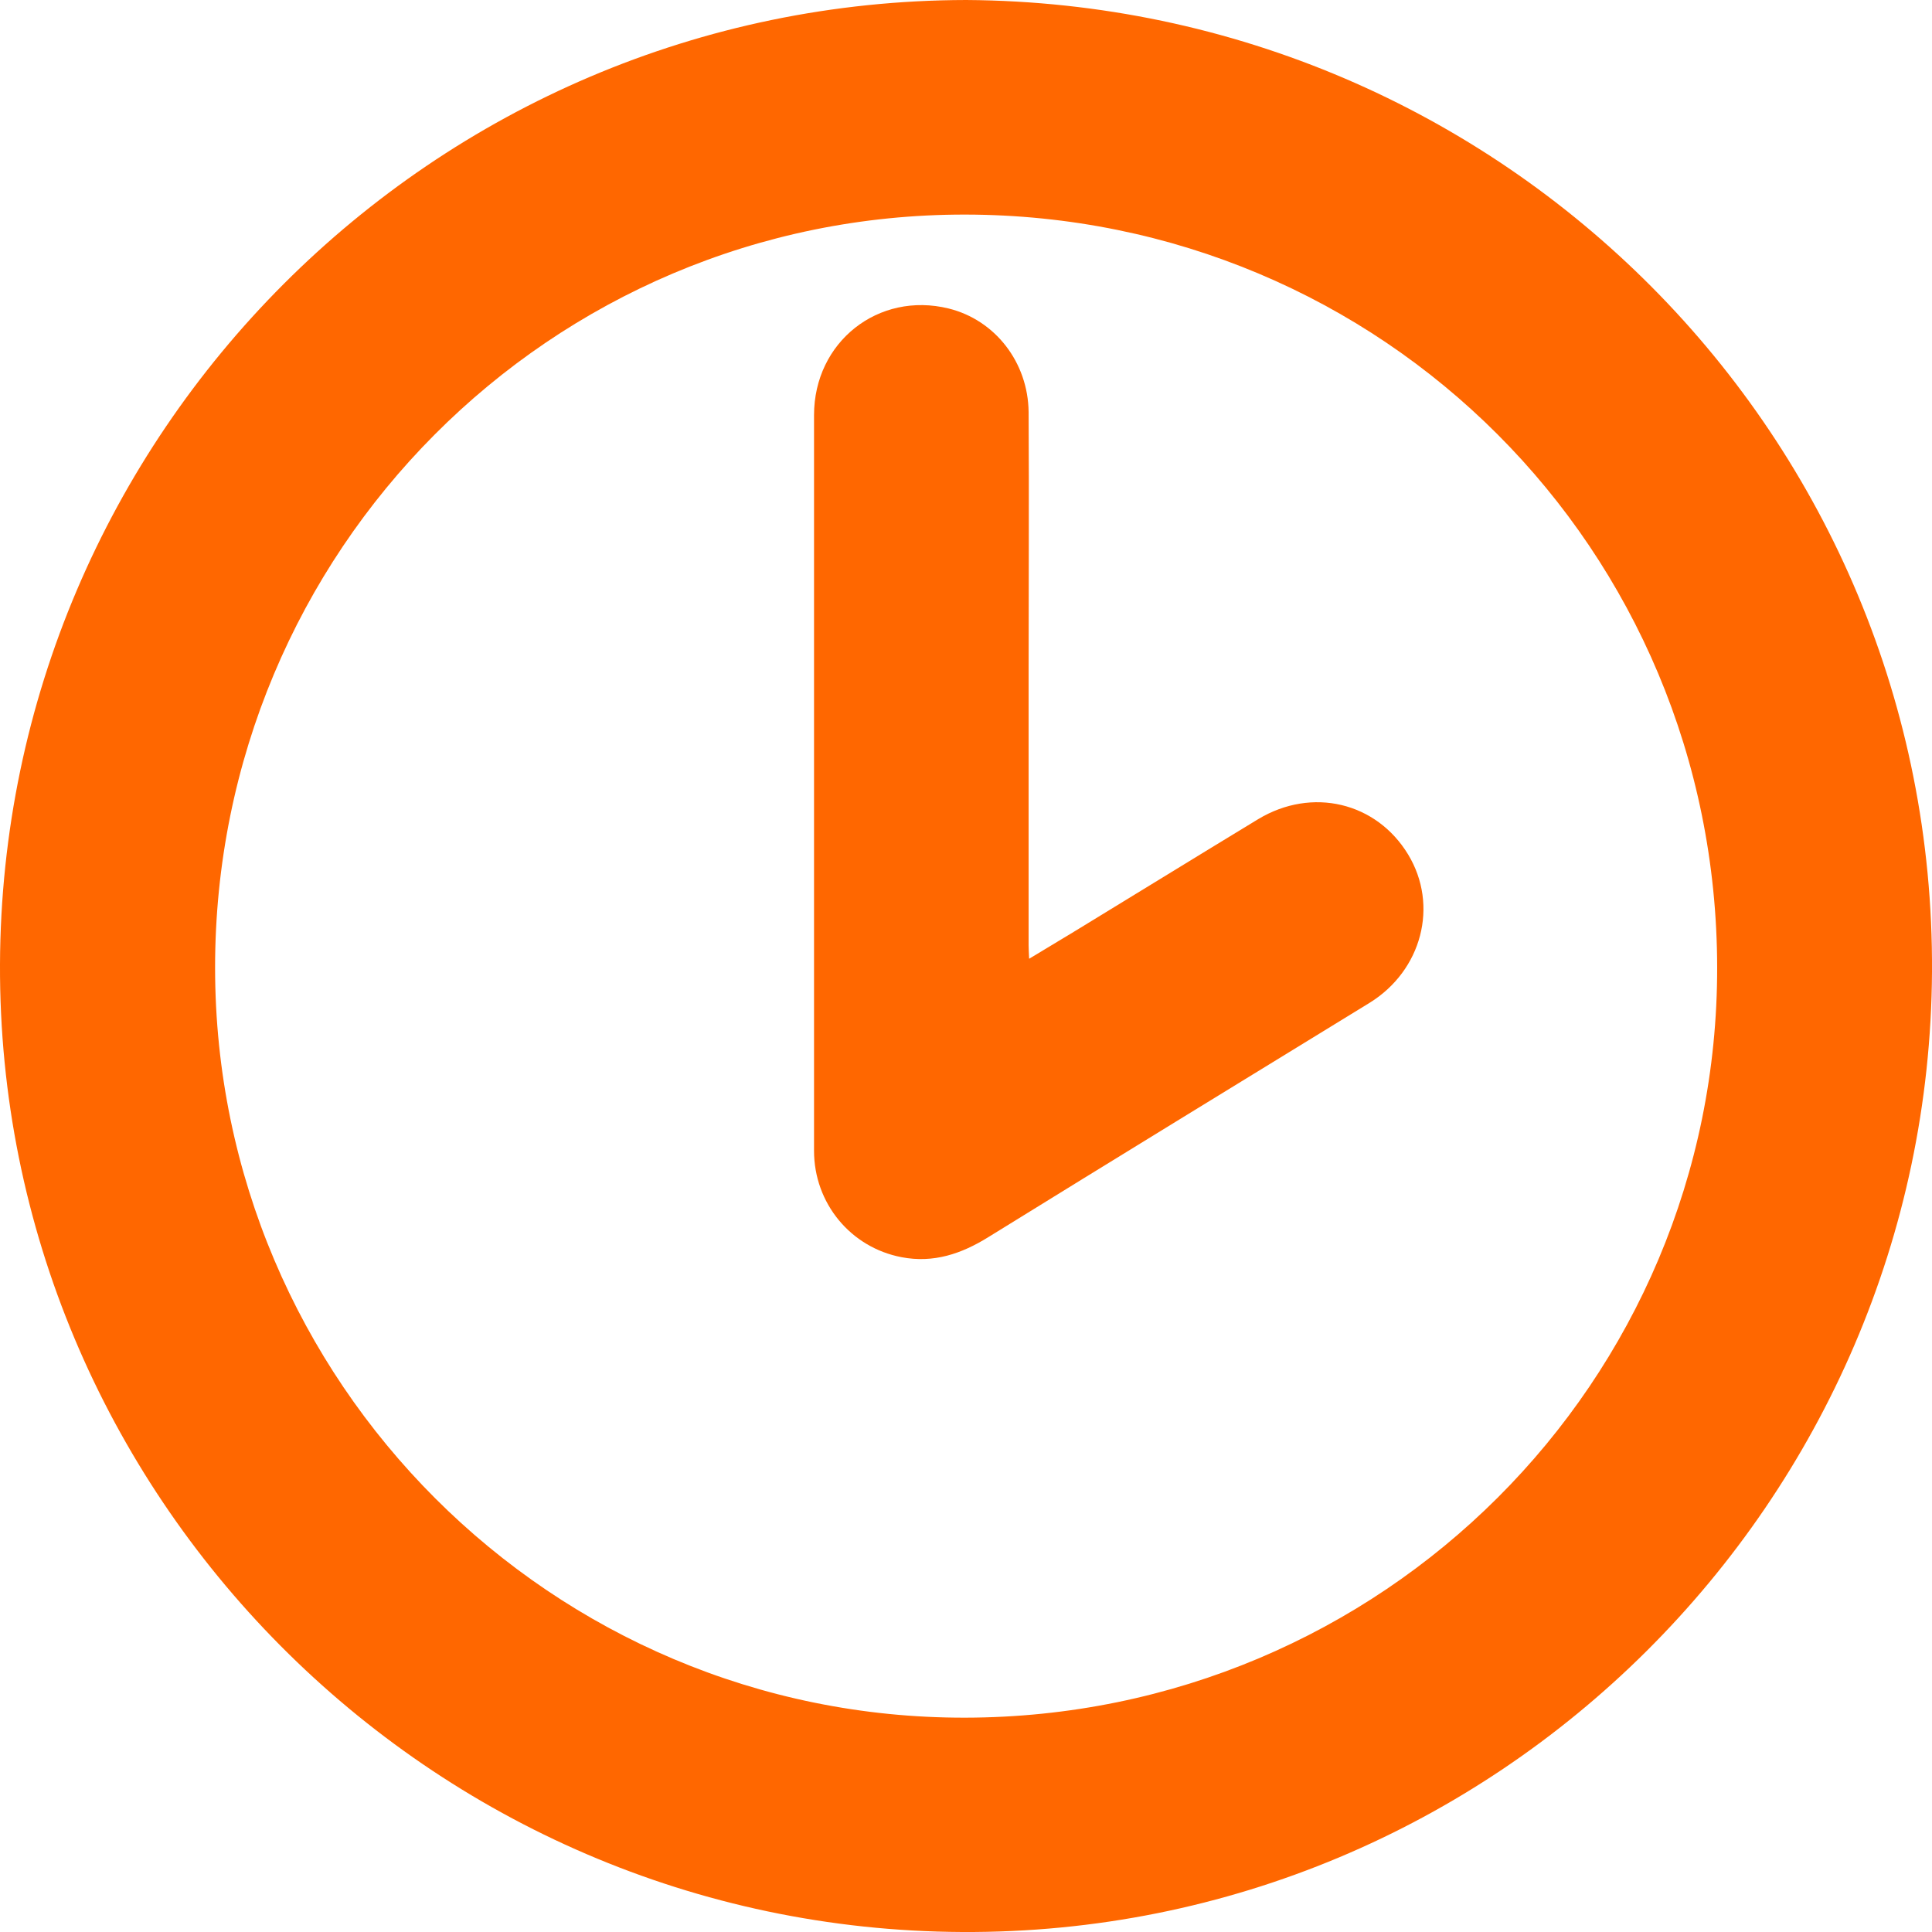
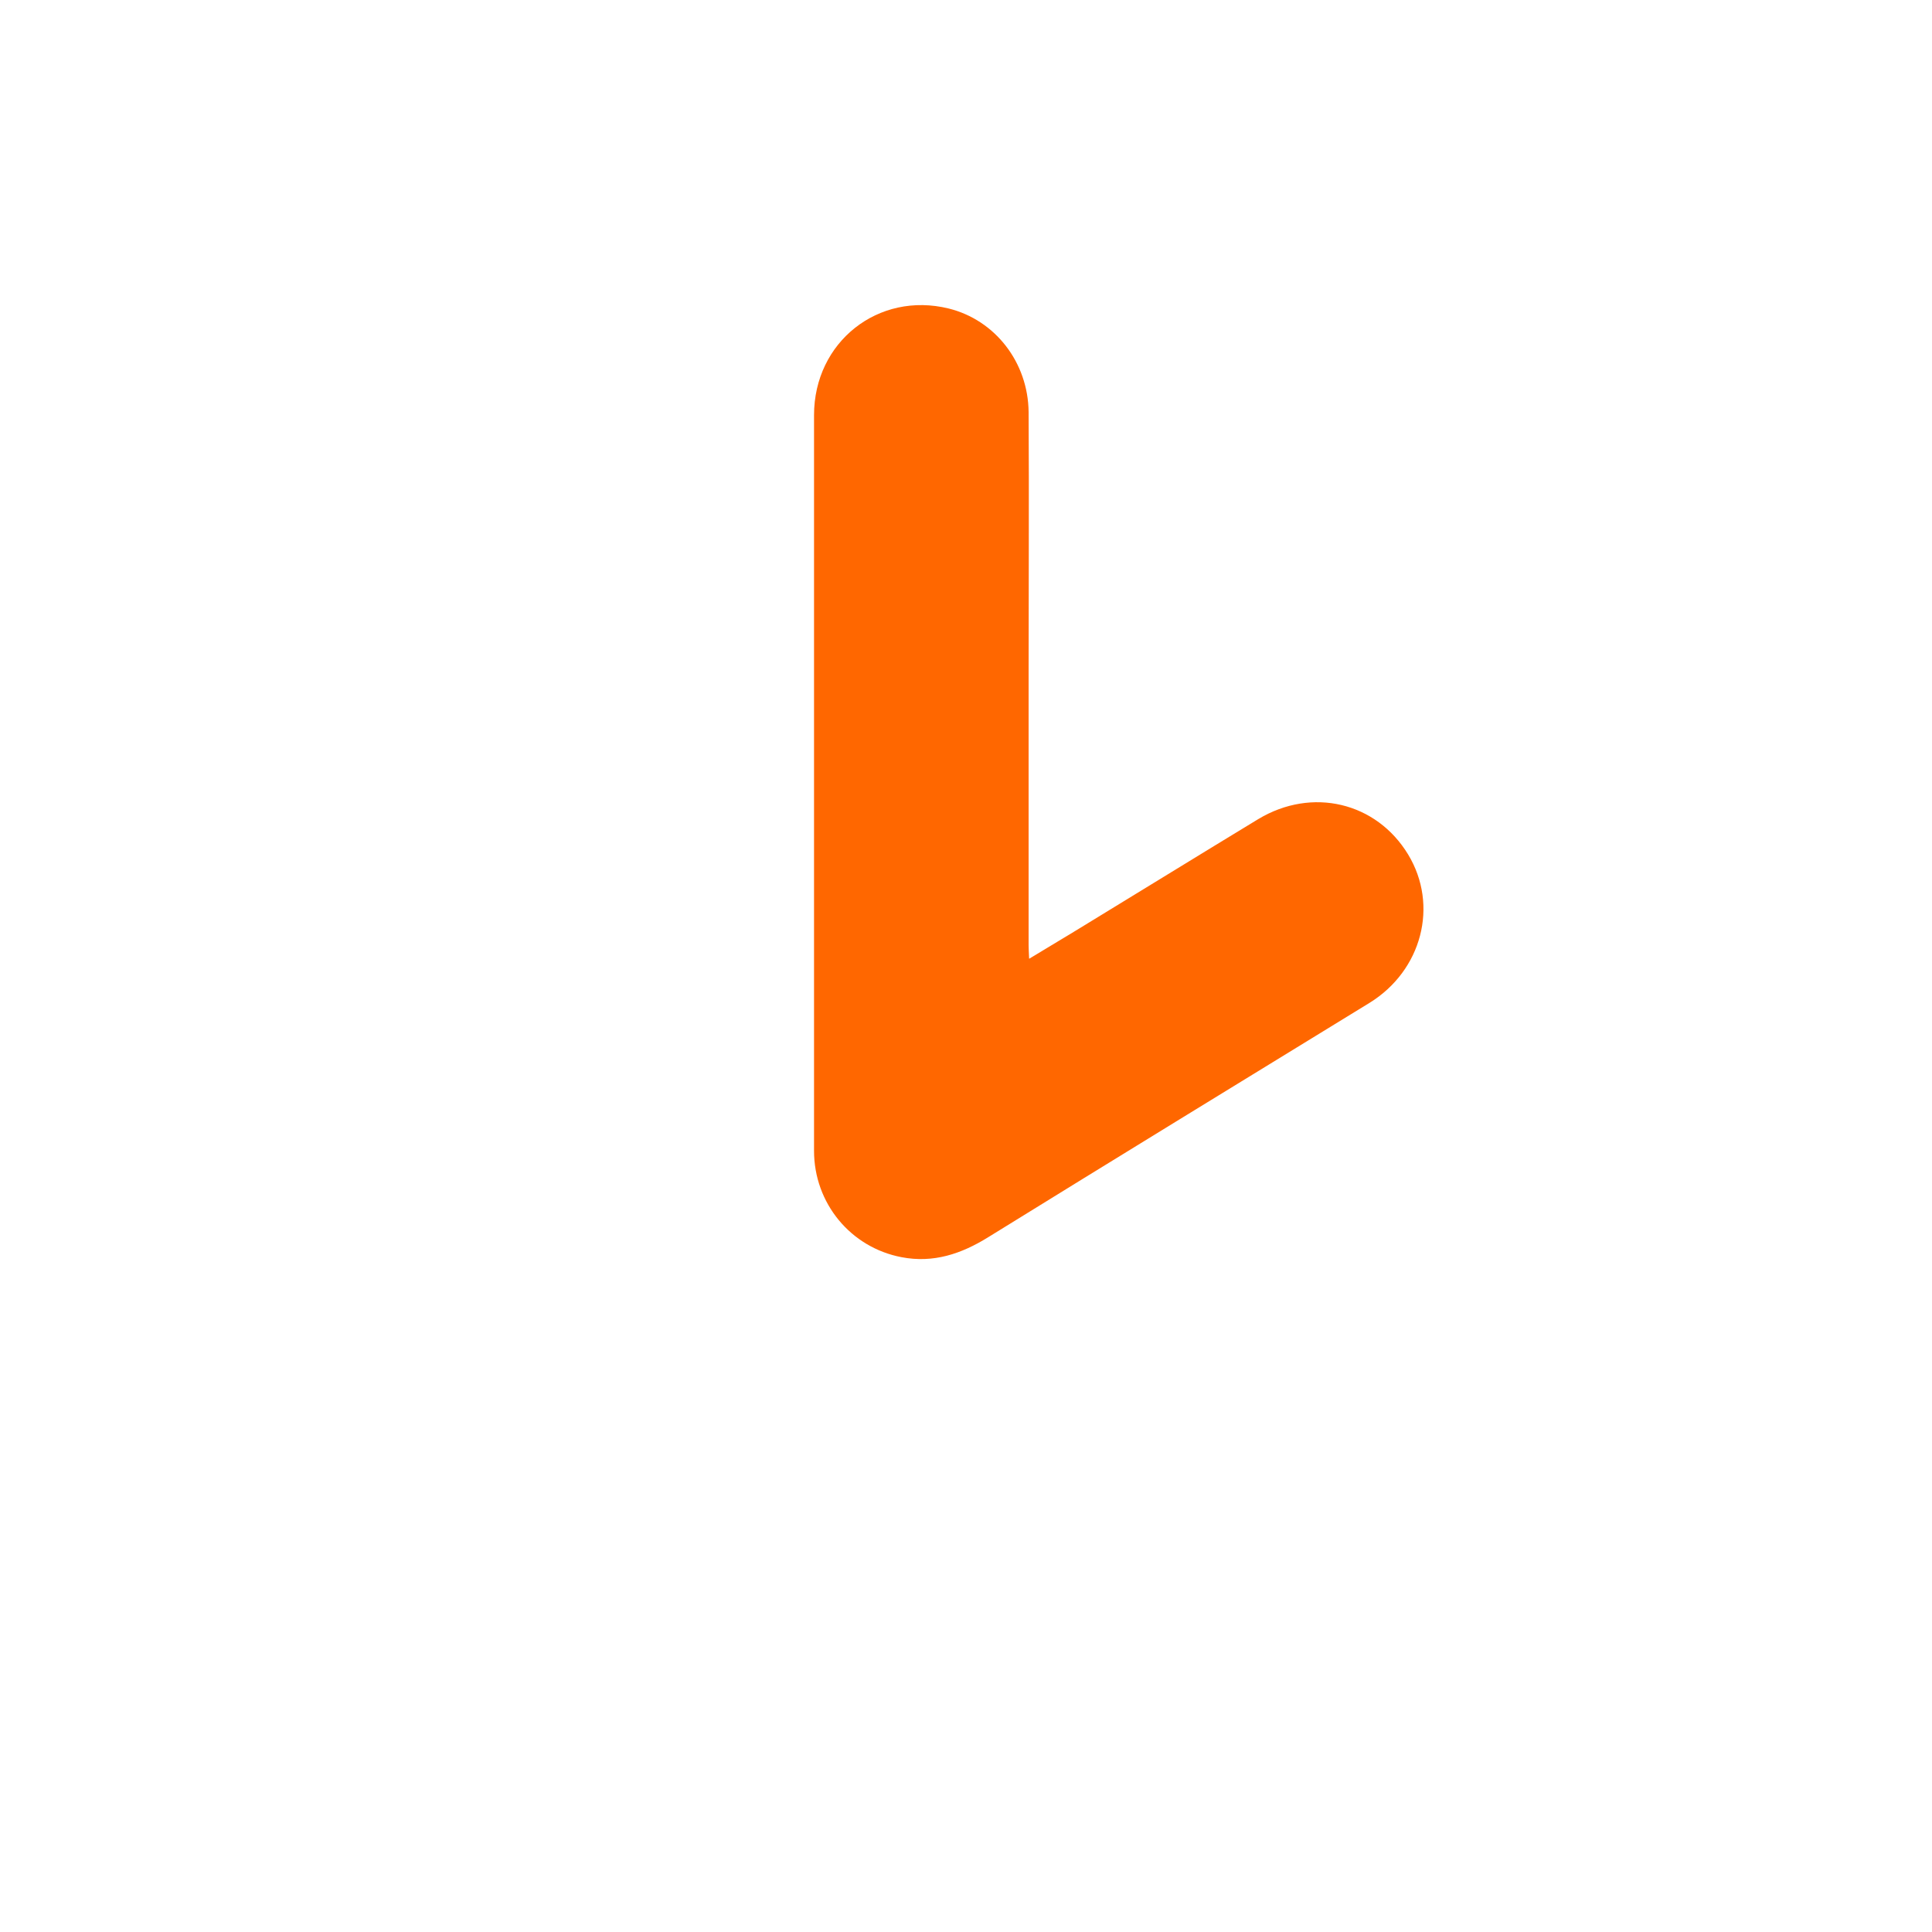
<svg xmlns="http://www.w3.org/2000/svg" id="_лой_1" viewBox="0 0 75.9 75.91">
  <defs>
    <style>.cls-1{fill:#ff6700;}</style>
  </defs>
-   <path class="cls-1" d="M37.96,0c21.11,.14,38.06,17.2,37.94,38.18-.12,20.76-17.09,37.83-38.1,37.72C16.85,75.8-.08,58.67,0,37.88,.08,17.08,16.99,.04,37.96,0Zm29.5,38c-.02-16.42-13.14-29.55-29.54-29.57-16.3-.02-29.48,13.22-29.47,29.6,.01,16.26,13.23,29.48,29.47,29.45,16.37-.03,29.56-13.19,29.54-29.48Z" />
  <path class="cls-1" d="M40.44,37.66c.77-.47,1.47-.88,2.15-1.3,2.28-1.39,4.55-2.79,6.84-4.18,2.11-1.27,4.64-.67,5.89,1.39,1.21,2,.54,4.56-1.52,5.83-4.99,3.06-9.99,6.12-14.97,9.2-1.06,.66-2.16,1.03-3.41,.79-2-.38-3.44-2.12-3.44-4.18,0-4.57,0-9.13,0-13.7,0-5.07,0-10.13,0-15.2,0-2.88,2.53-4.87,5.29-4.19,1.82,.45,3.12,2.11,3.14,4.07,.02,3.43,0,6.86,0,10.3,0,3.55,0,7.09,0,10.64,0,.14,.01,.28,.02,.53Z" />
</svg>